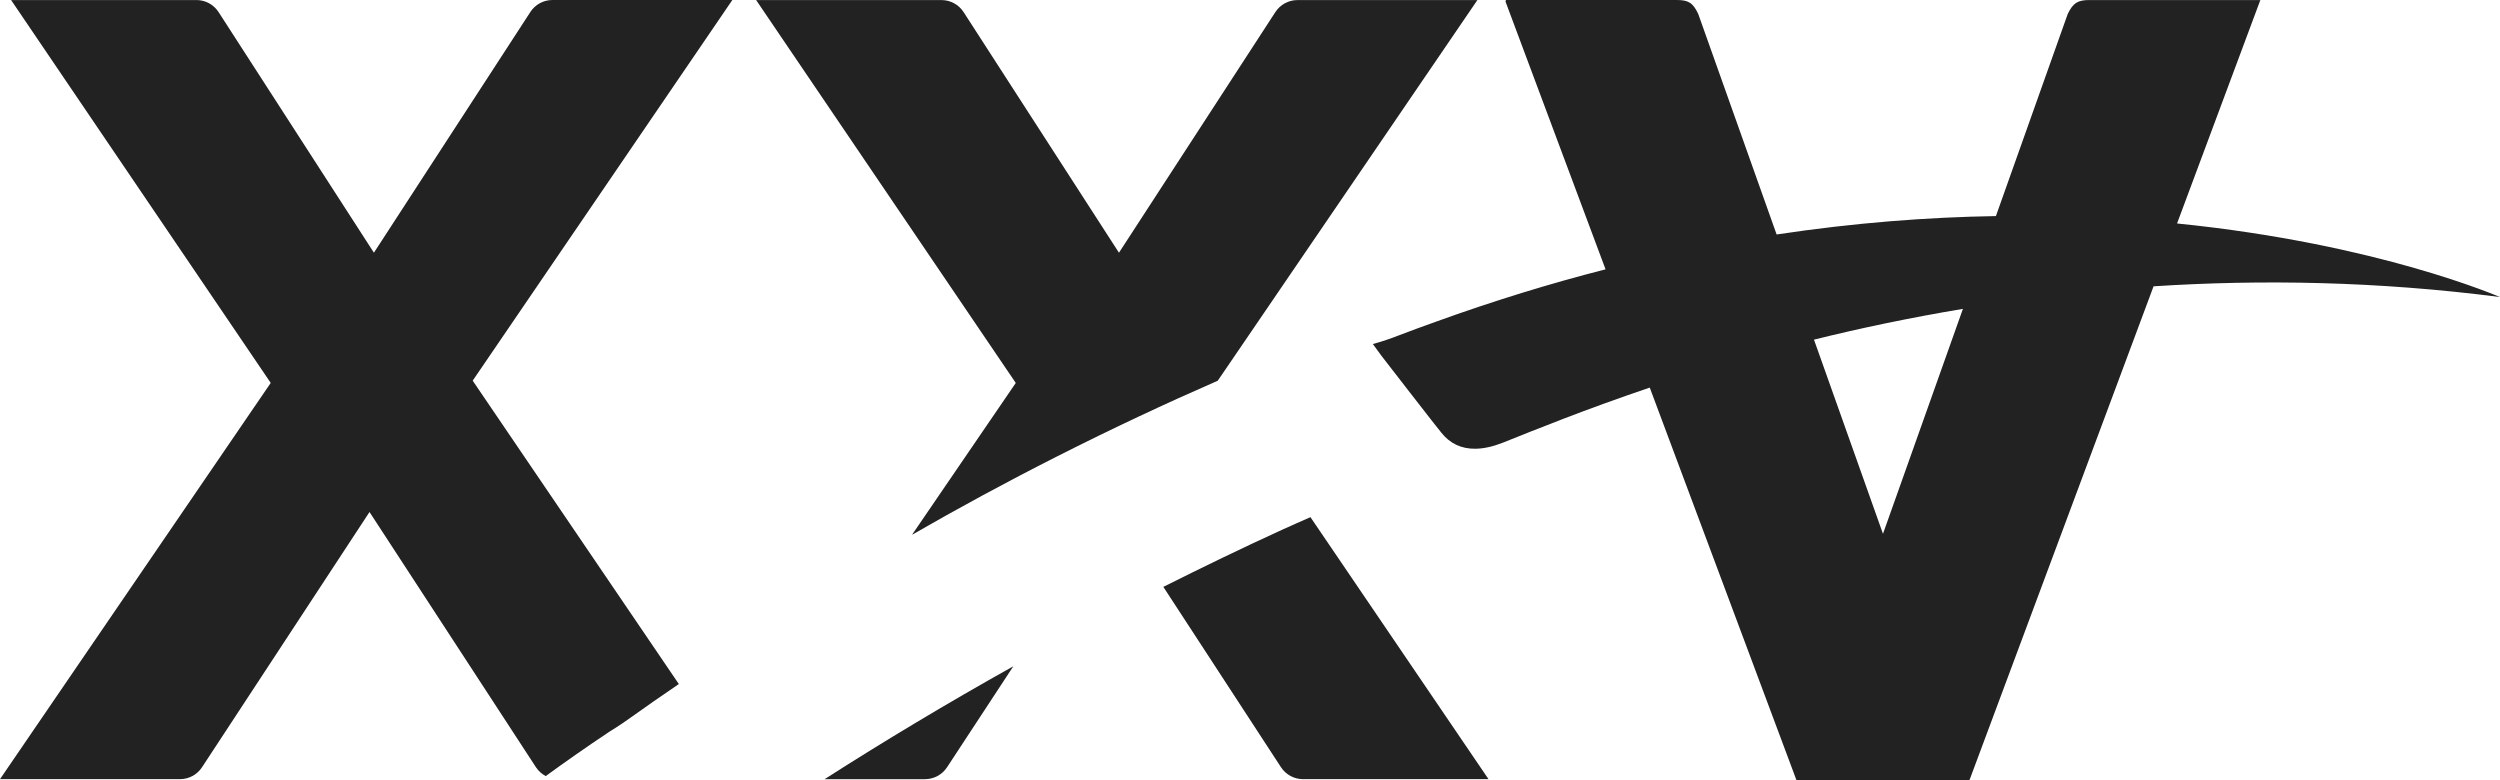
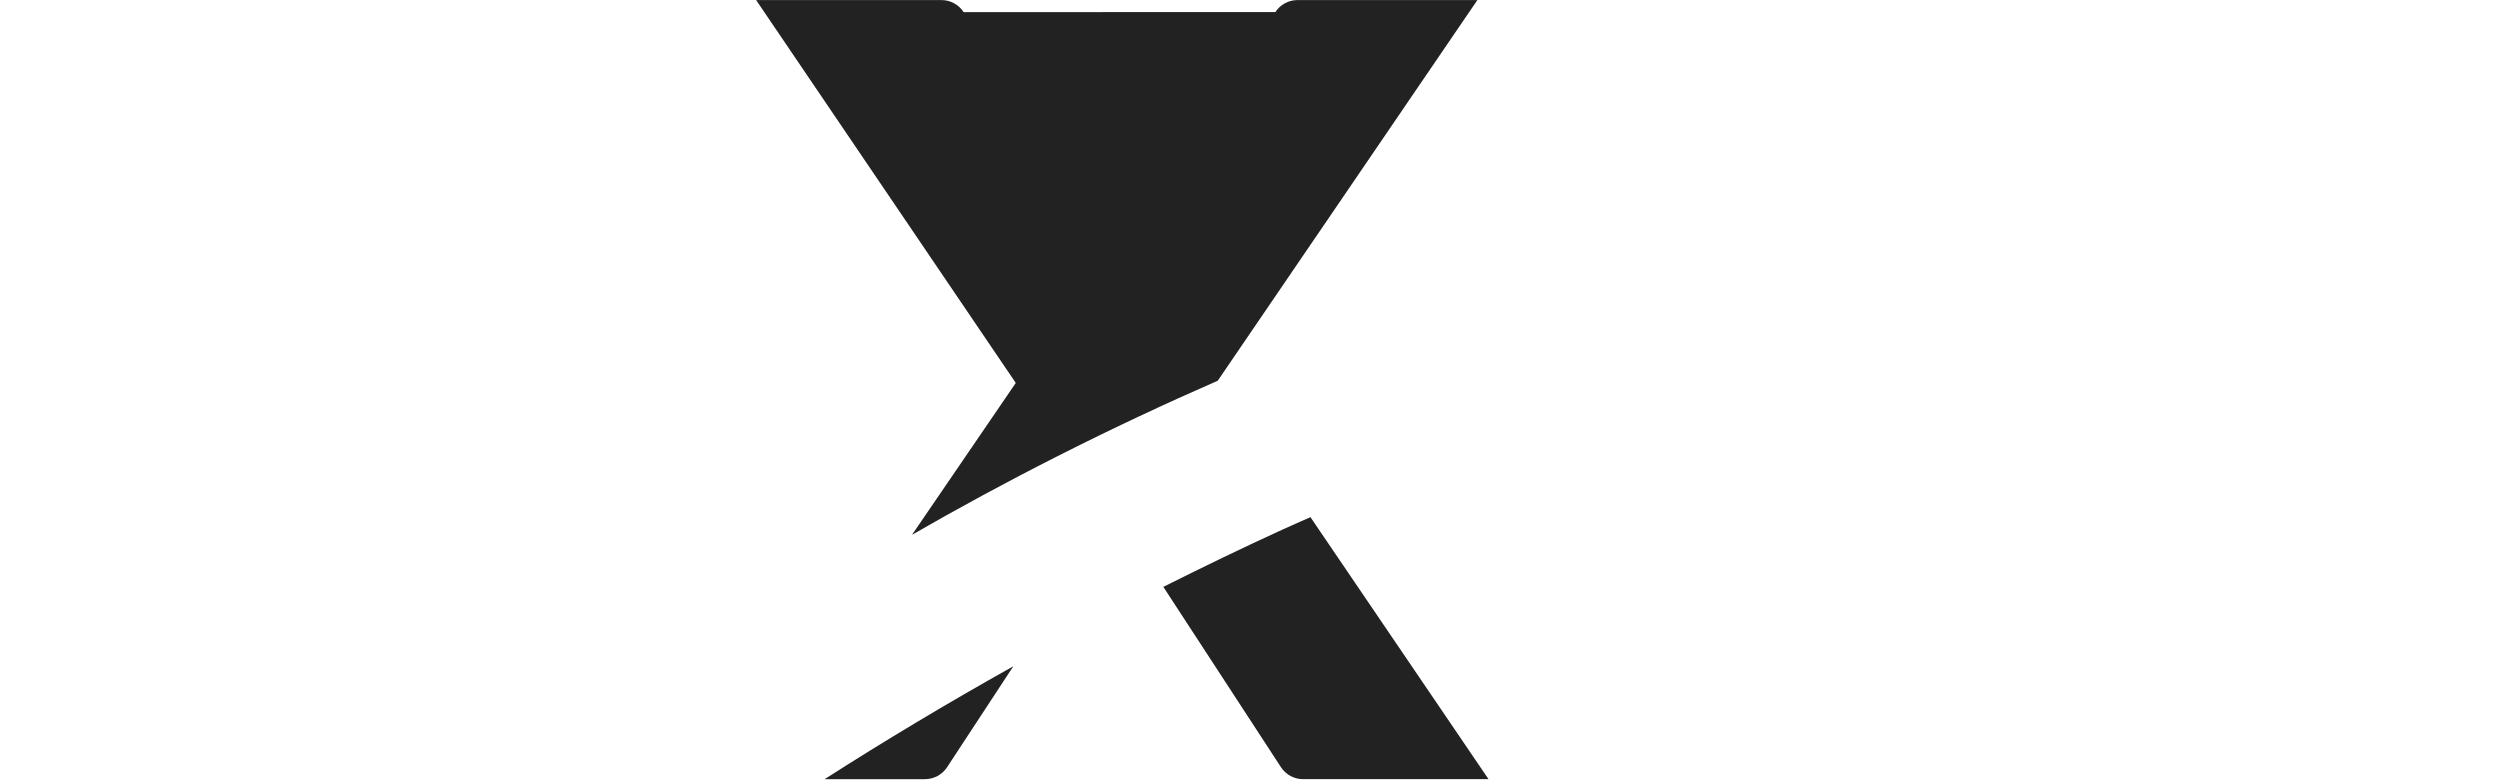
<svg xmlns="http://www.w3.org/2000/svg" width="375" height="117" viewBox="0 0 375 117" fill="none">
  <g clip-path="url(#clip0_2007_54)">
-     <path d="M326.554 33.531L339.053 0.005H313.42C311.674 0.005 310.964 0.43 310.16 2.091L299.386 32.411C289.205 32.576 278.203 33.404 266.493 35.171L254.734 2.086C253.93 0.382 253.226 0 251.475 0H225.841L225.905 0.165H225.799L240.833 40.4C232.567 42.512 224.042 45.124 215.3 48.287C213.49 48.94 211.686 49.588 209.855 50.294C208.569 50.803 207.262 51.239 205.929 51.605L207.236 53.394C207.236 53.394 215.919 64.609 216.157 64.848C217.491 66.558 219.237 67.338 221.312 67.311C222.571 67.295 223.952 66.987 225.439 66.398C230.091 64.54 237.626 61.467 247.463 58.139L269.387 116.804L269.366 116.867H269.414L269.467 117H295.407L295.454 116.867H295.523L295.502 116.804L323.035 42.947C339.117 41.907 356.563 42.178 375 44.556C375.058 44.614 356.923 36.583 326.549 33.52V33.531H326.554ZM294.438 46.329L282.447 80.072L272.097 50.947C278.986 49.237 286.464 47.666 294.438 46.329Z" fill="#222222" />
    <path d="M192.413 79.419C186.248 82.233 180.316 85.12 174.501 88.029L192.143 115.079C192.873 116.199 194.117 116.873 195.451 116.873H223.275L196.567 77.572C195.181 78.193 193.805 78.782 192.413 79.419Z" fill="#222222" />
    <path d="M138.755 116.872C140.083 116.872 141.327 116.204 142.057 115.089L152 99.939C141.957 105.556 132.511 111.23 123.689 116.878H138.755V116.872Z" fill="#222222" />
-     <path d="M136.802 80.22C143.629 76.292 150.884 72.343 158.578 68.452C166.875 64.248 174.929 60.484 182.661 57.109L221.608 0.01H194.62C193.281 0.01 192.038 0.689 191.307 1.809L167.844 37.909L144.544 1.82C143.814 0.689 142.565 0.01 141.226 0.01H113.418L152.365 57.443L136.802 80.22Z" fill="#222222" />
-     <path d="M79.551 1.805L56.087 37.905L32.788 1.815C32.057 0.685 30.808 0.005 29.47 0.005H1.662L40.609 57.438L0 116.873H26.998C28.327 116.873 29.57 116.204 30.301 115.089L55.426 76.802L80.387 115.078C80.763 115.652 81.276 116.103 81.858 116.411C84.716 114.335 87.901 112.09 91.484 109.707C91.484 109.707 92.833 108.895 94.13 107.966C96.701 106.129 99.263 104.351 101.824 102.605L70.904 57.099L109.851 0H82.864C81.525 0 80.281 0.679 79.551 1.799V1.805Z" fill="#222222" />
+     <path d="M136.802 80.22C143.629 76.292 150.884 72.343 158.578 68.452C166.875 64.248 174.929 60.484 182.661 57.109L221.608 0.01H194.62C193.281 0.01 192.038 0.689 191.307 1.809L144.544 1.82C143.814 0.689 142.565 0.01 141.226 0.01H113.418L152.365 57.443L136.802 80.22Z" fill="#222222" />
  </g>
  <defs>
    <clipPath id="clip0_2007_54">
      <rect width="375" height="117" fill="white" />
    </clipPath>
  </defs>
</svg>